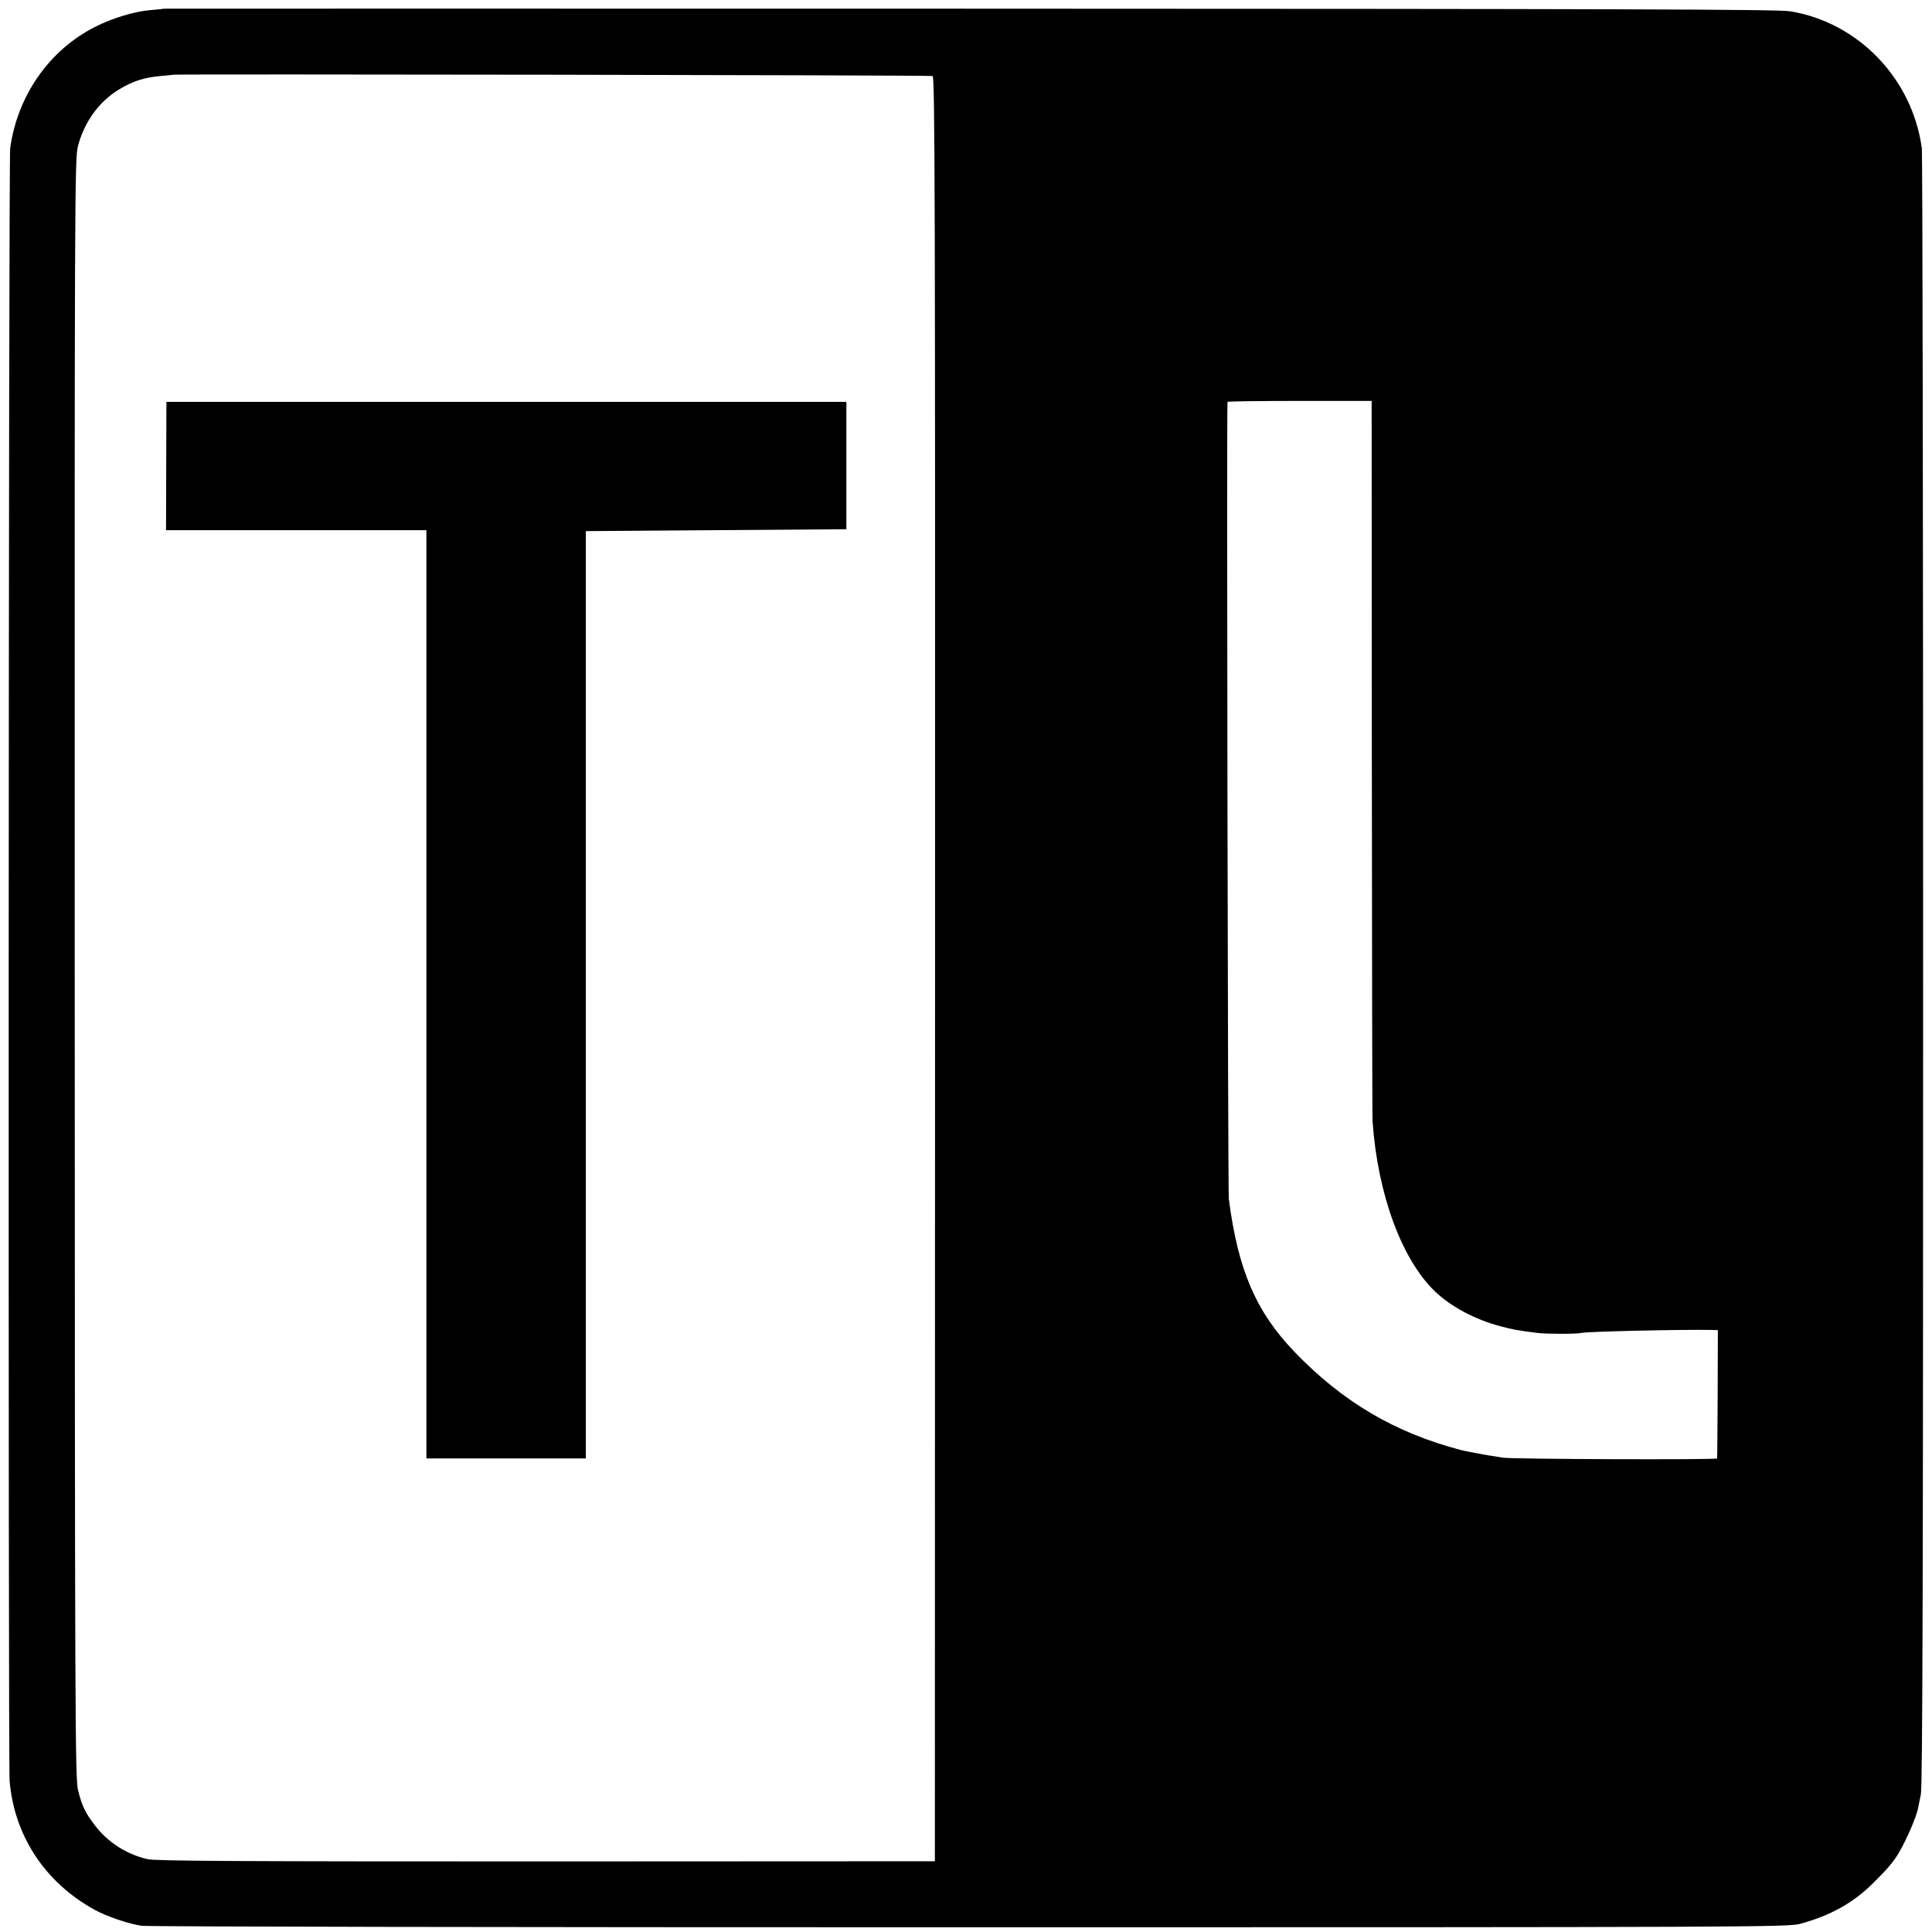
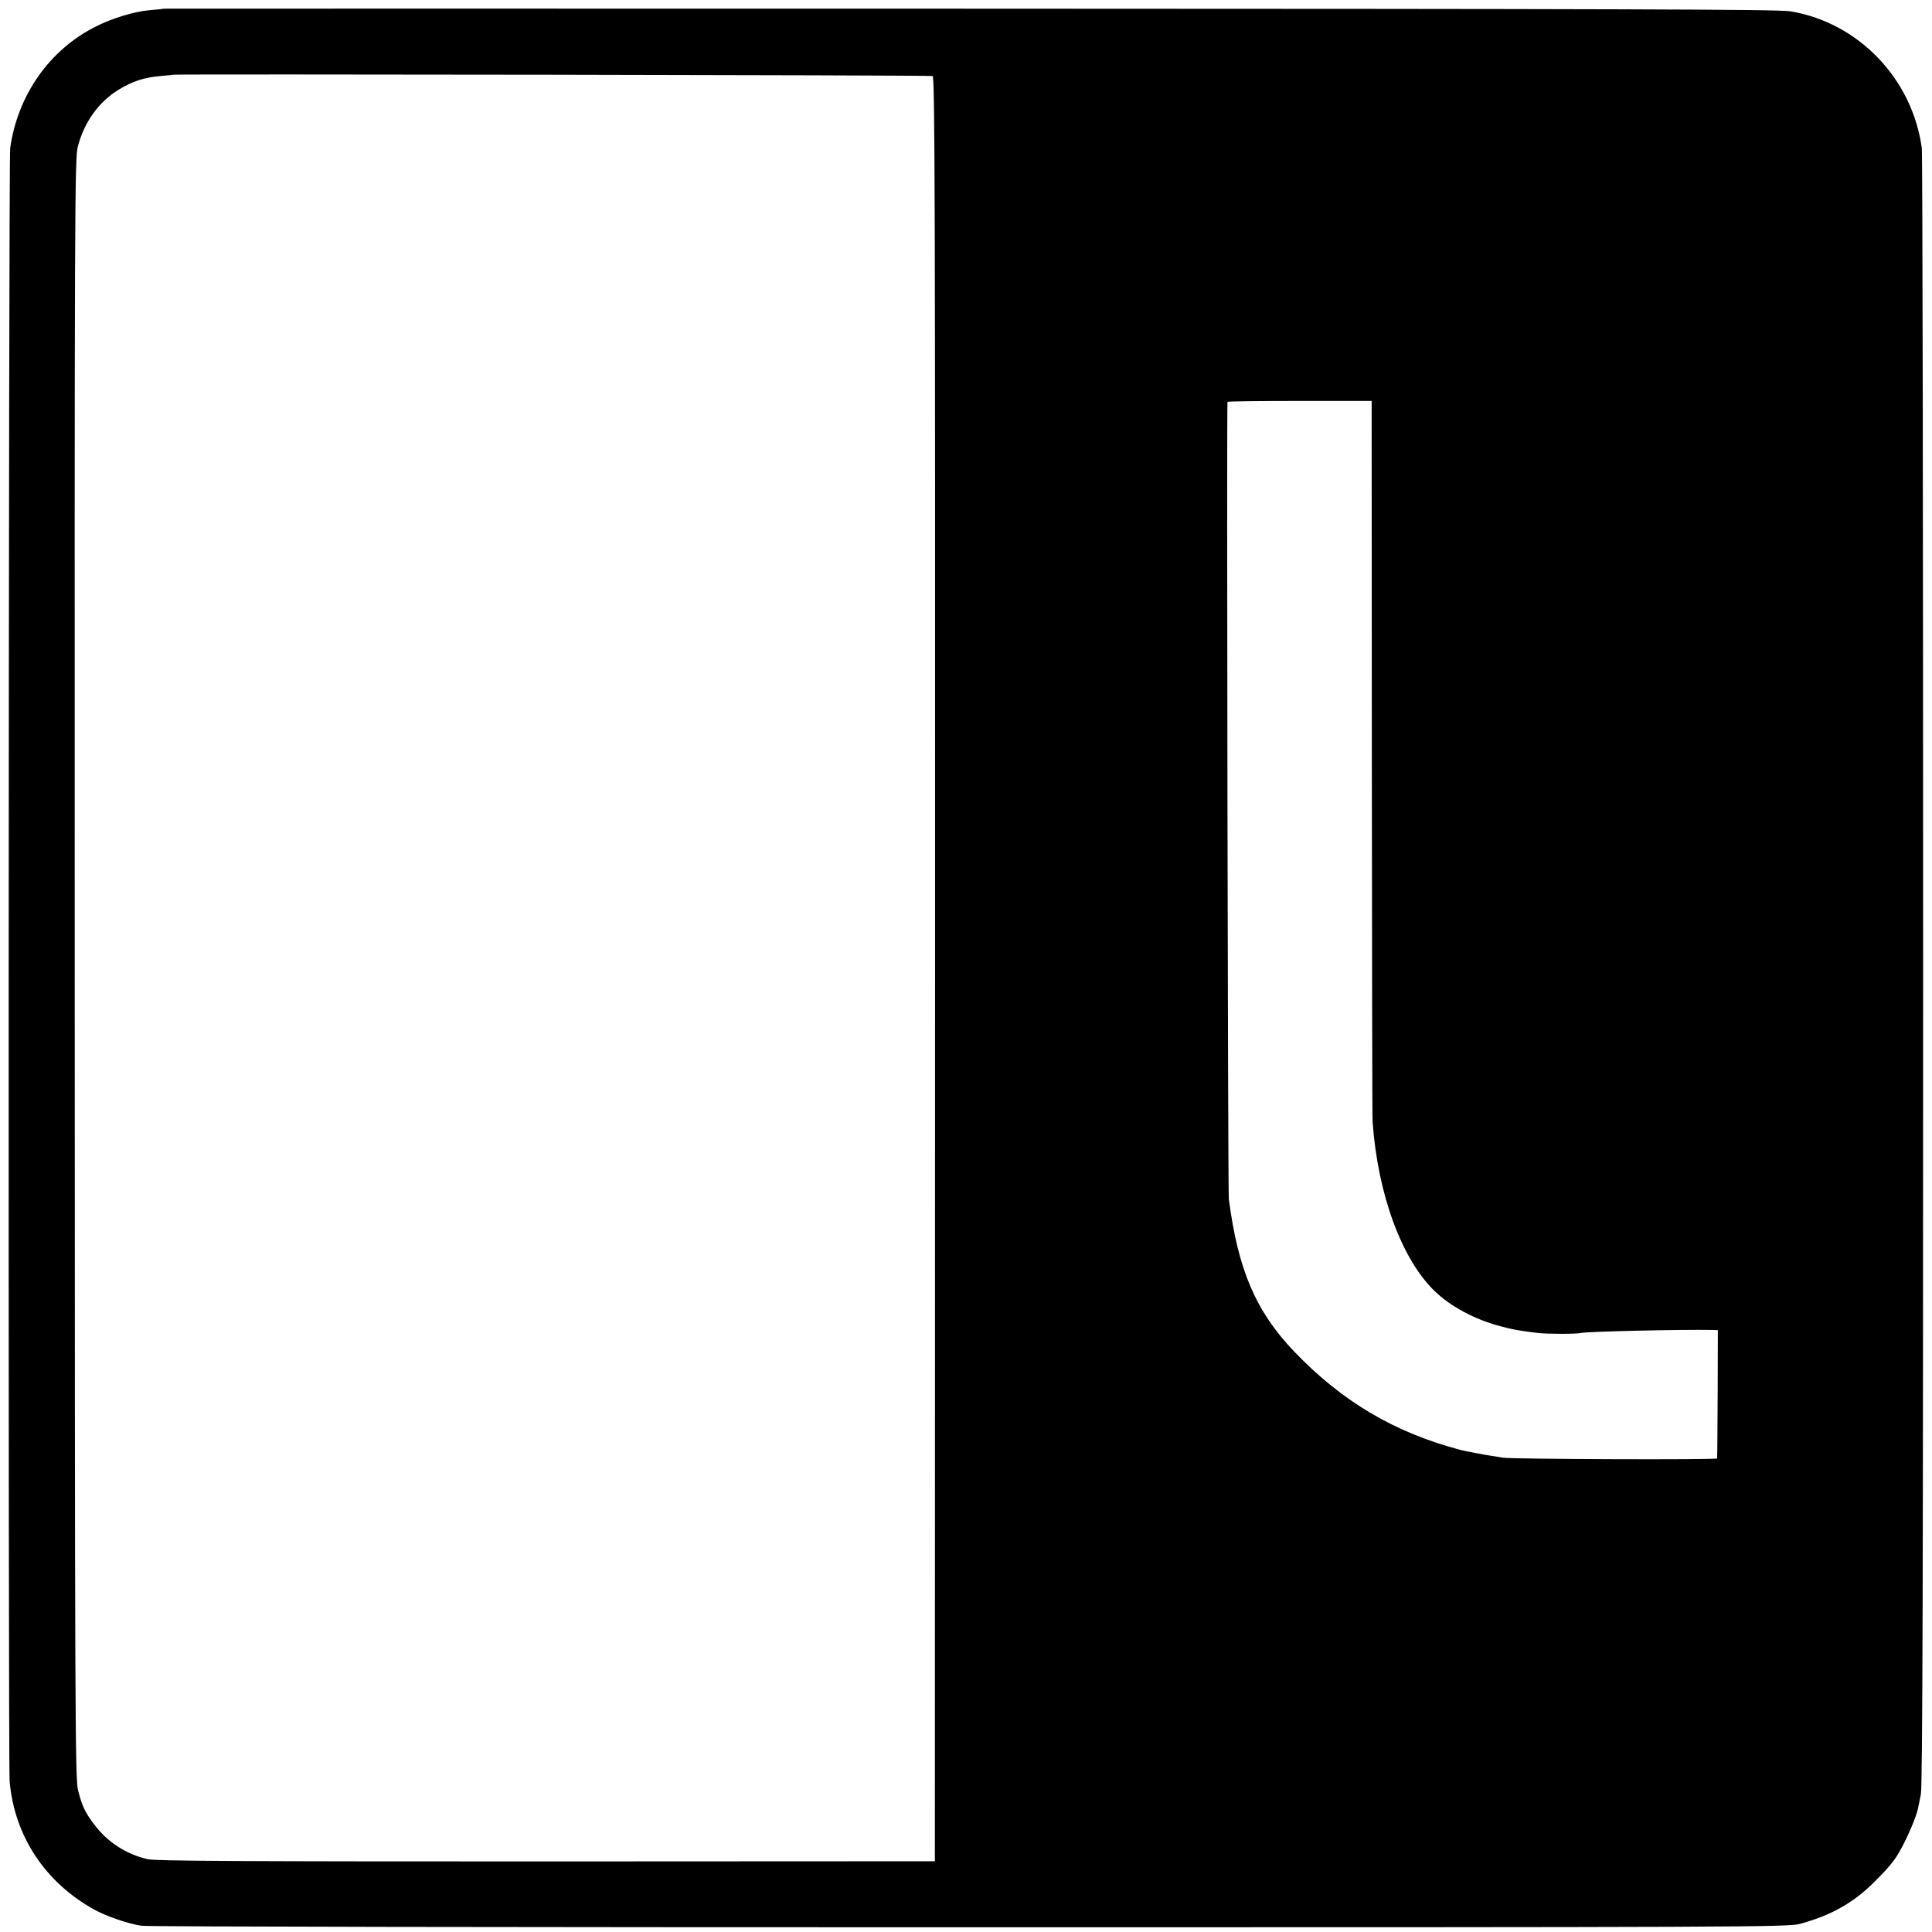
<svg xmlns="http://www.w3.org/2000/svg" version="1.0" width="1024pt" height="1024pt" viewBox="0 0 1024 1024" preserveAspectRatio="xMidYMid meet">
  <g transform="translate(0,1024) scale(0.1,-0.1)" fill="#000000" stroke="none">
    <path d="M867 10194 c-1 -1 -34 -5 -74 -8 -82 -7 -200 -43 -288 -88 -244 -123 -412 -364 -451 -643 -9 -62 -11 -8552 -3 -8655 25 -290 187 -537 450 -682 61 -34 183 -76 250 -85 30 -5 2005 -8 4389 -8 4112 0 4338 1 4400 18 162 44 281 110 389 217 73 72 110 115 137 163 41 70 90 185 100 232 2 11 9 45 15 75 9 41 12 1174 12 4365 0 2371 -3 4333 -7 4360 -50 367 -335 665 -696 725 -60 11 -949 13 -4348 14 -2351 1 -4274 0 -4275 0z m4076 -357 c12 -5 14 -624 13 -4734 l-1 -4728 -2060 -1 c-1618 0 -2071 2 -2113 12 -113 26 -213 91 -282 183 -49 65 -65 98 -86 181 -16 60 -17 368 -18 4355 -1 4119 0 4293 17 4360 34 129 111 236 218 301 73 44 132 63 219 71 36 3 66 6 67 7 5 4 4014 -2 4026 -7z m2328 -3612 c1 -1039 2 -1908 4 -1930 27 -384 154 -730 330 -899 84 -81 211 -149 346 -185 68 -18 94 -23 199 -36 55 -6 203 -6 230 0 31 8 540 19 695 16 l30 -1 -1 -337 c-1 -186 -2 -340 -3 -343 -2 -8 -1091 -4 -1136 4 -22 4 -53 9 -68 11 -28 4 -133 24 -152 29 -352 92 -631 257 -885 522 -204 213 -298 433 -347 809 -5 39 -12 4215 -7 4225 1 3 174 5 383 5 l381 0 1 -1890z" />
-     <path d="M881 7770 l-1 -340 690 0 690 0 0 -2460 0 -2460 423 0 422 0 0 2458 0 2457 691 5 690 5 0 338 0 337 -1802 0 -1802 0 -1 -340z" />
  </g>
</svg>